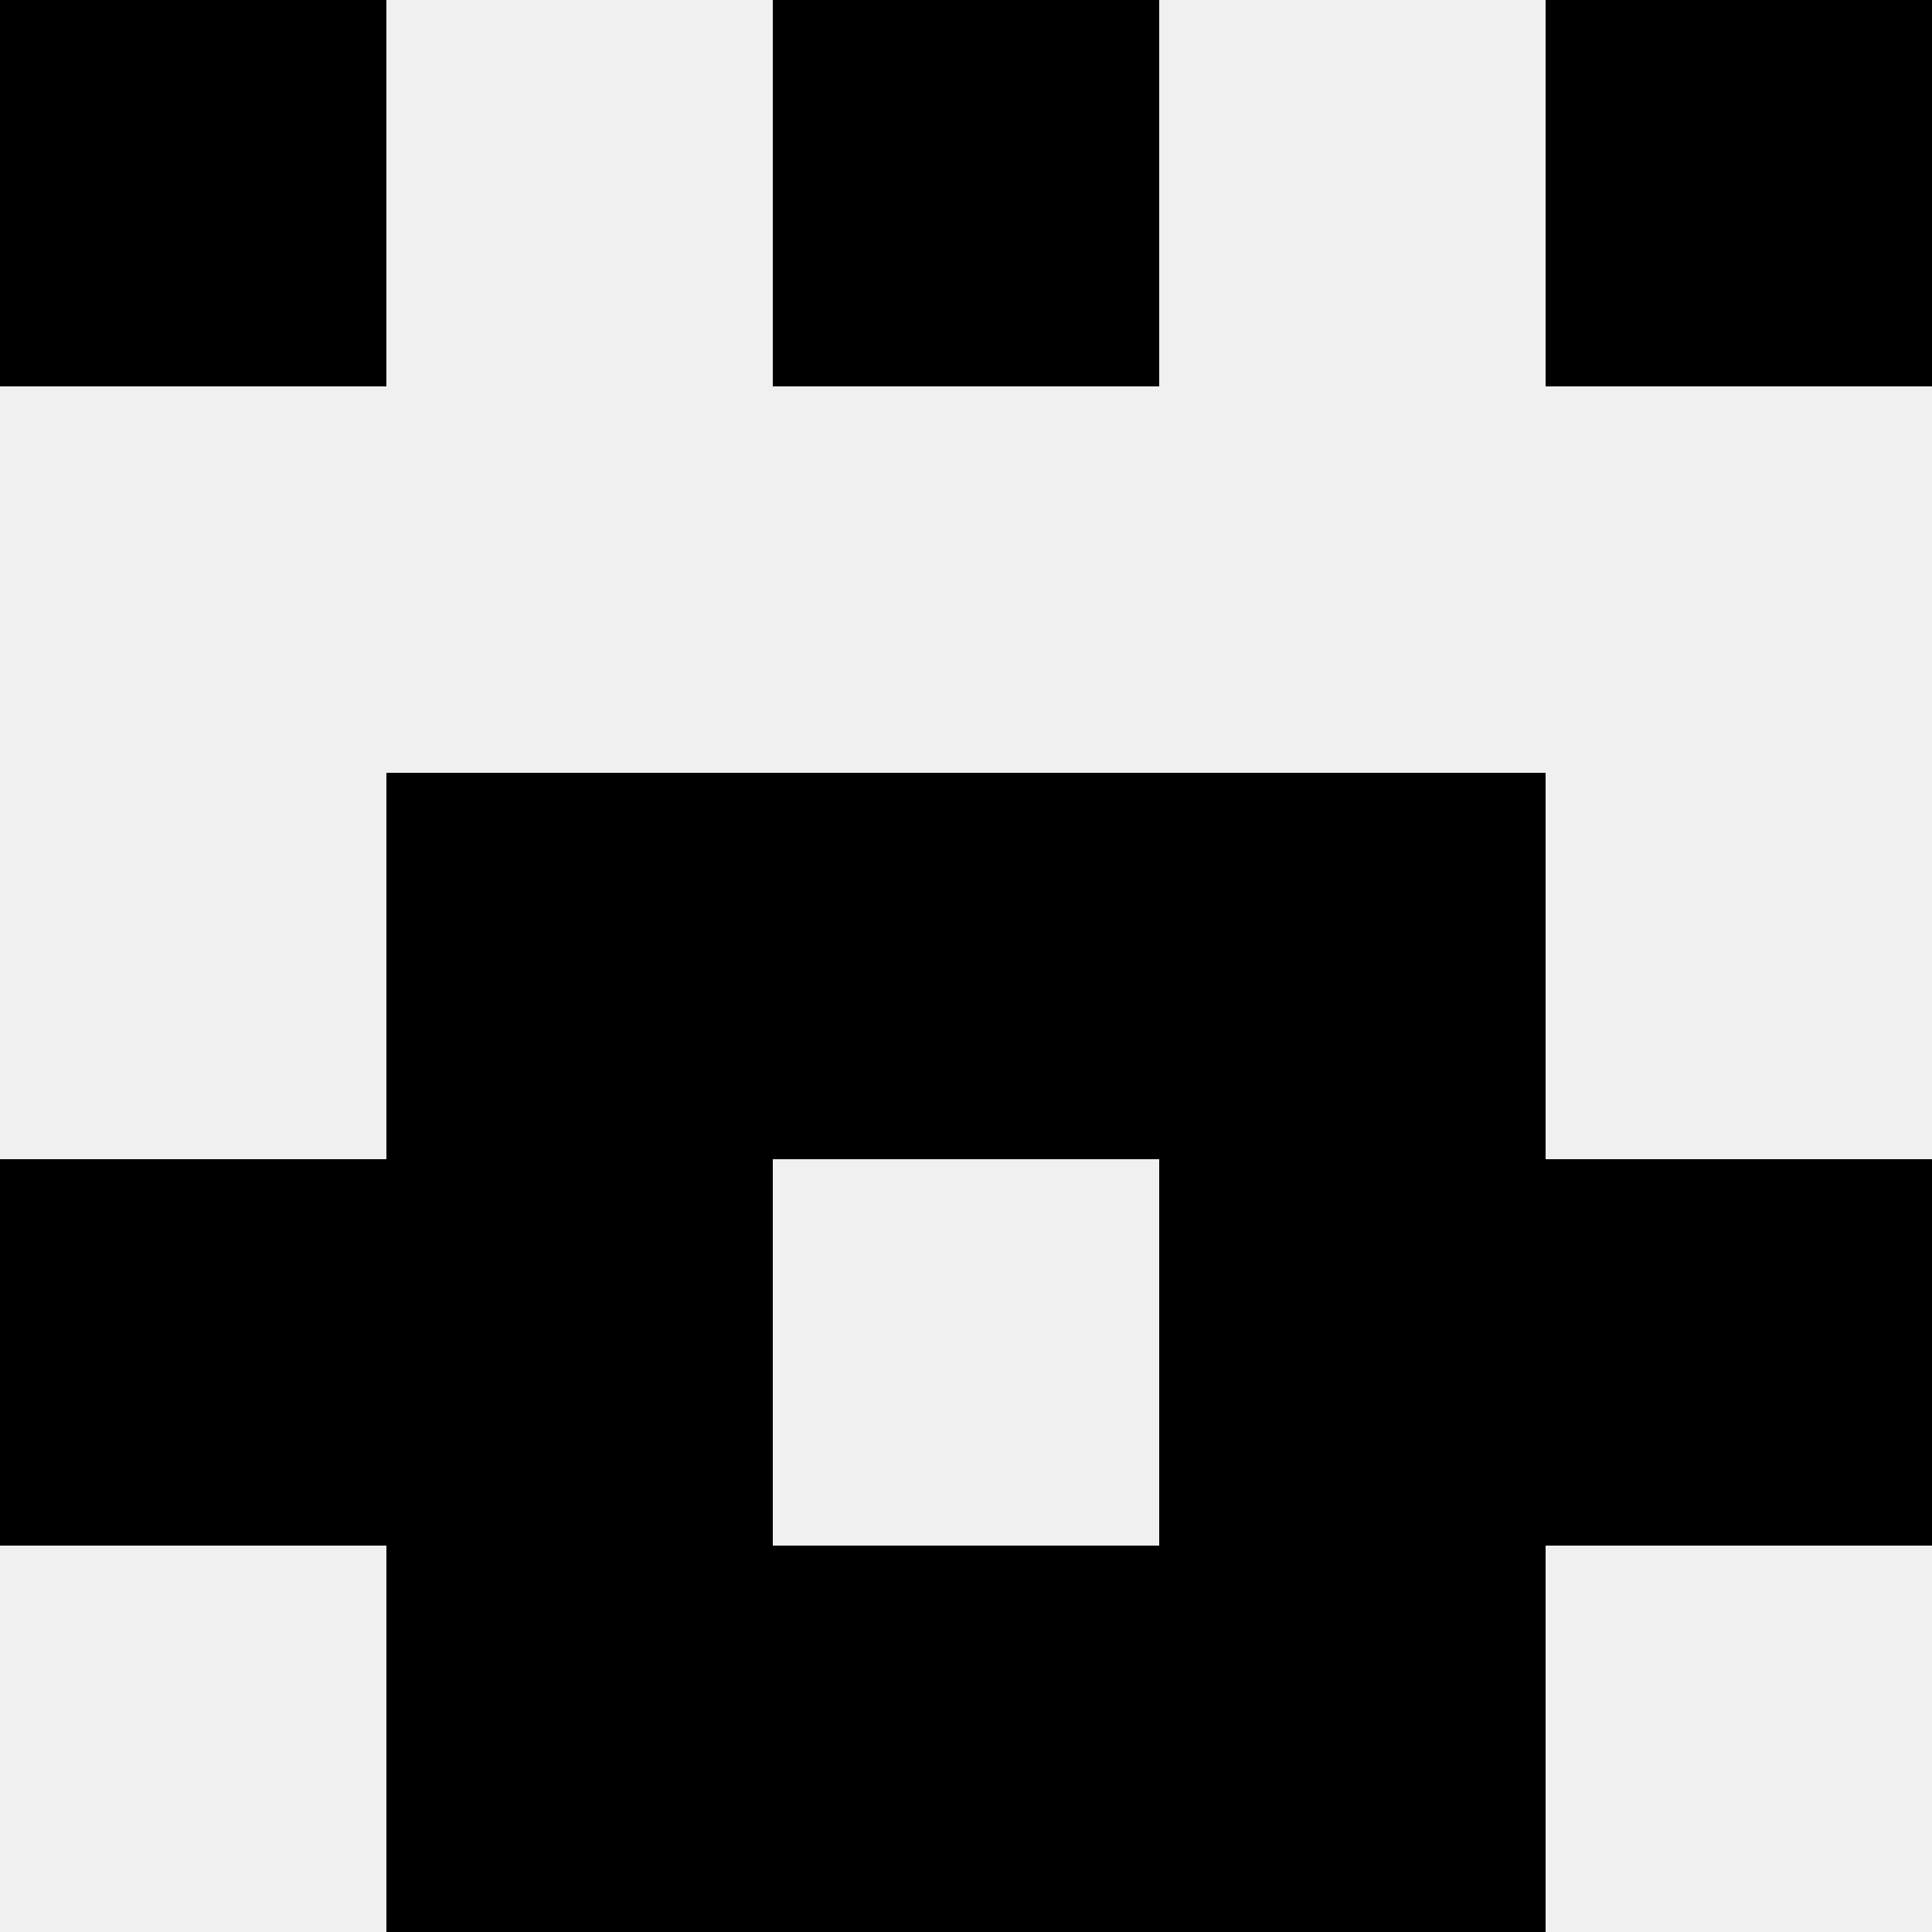
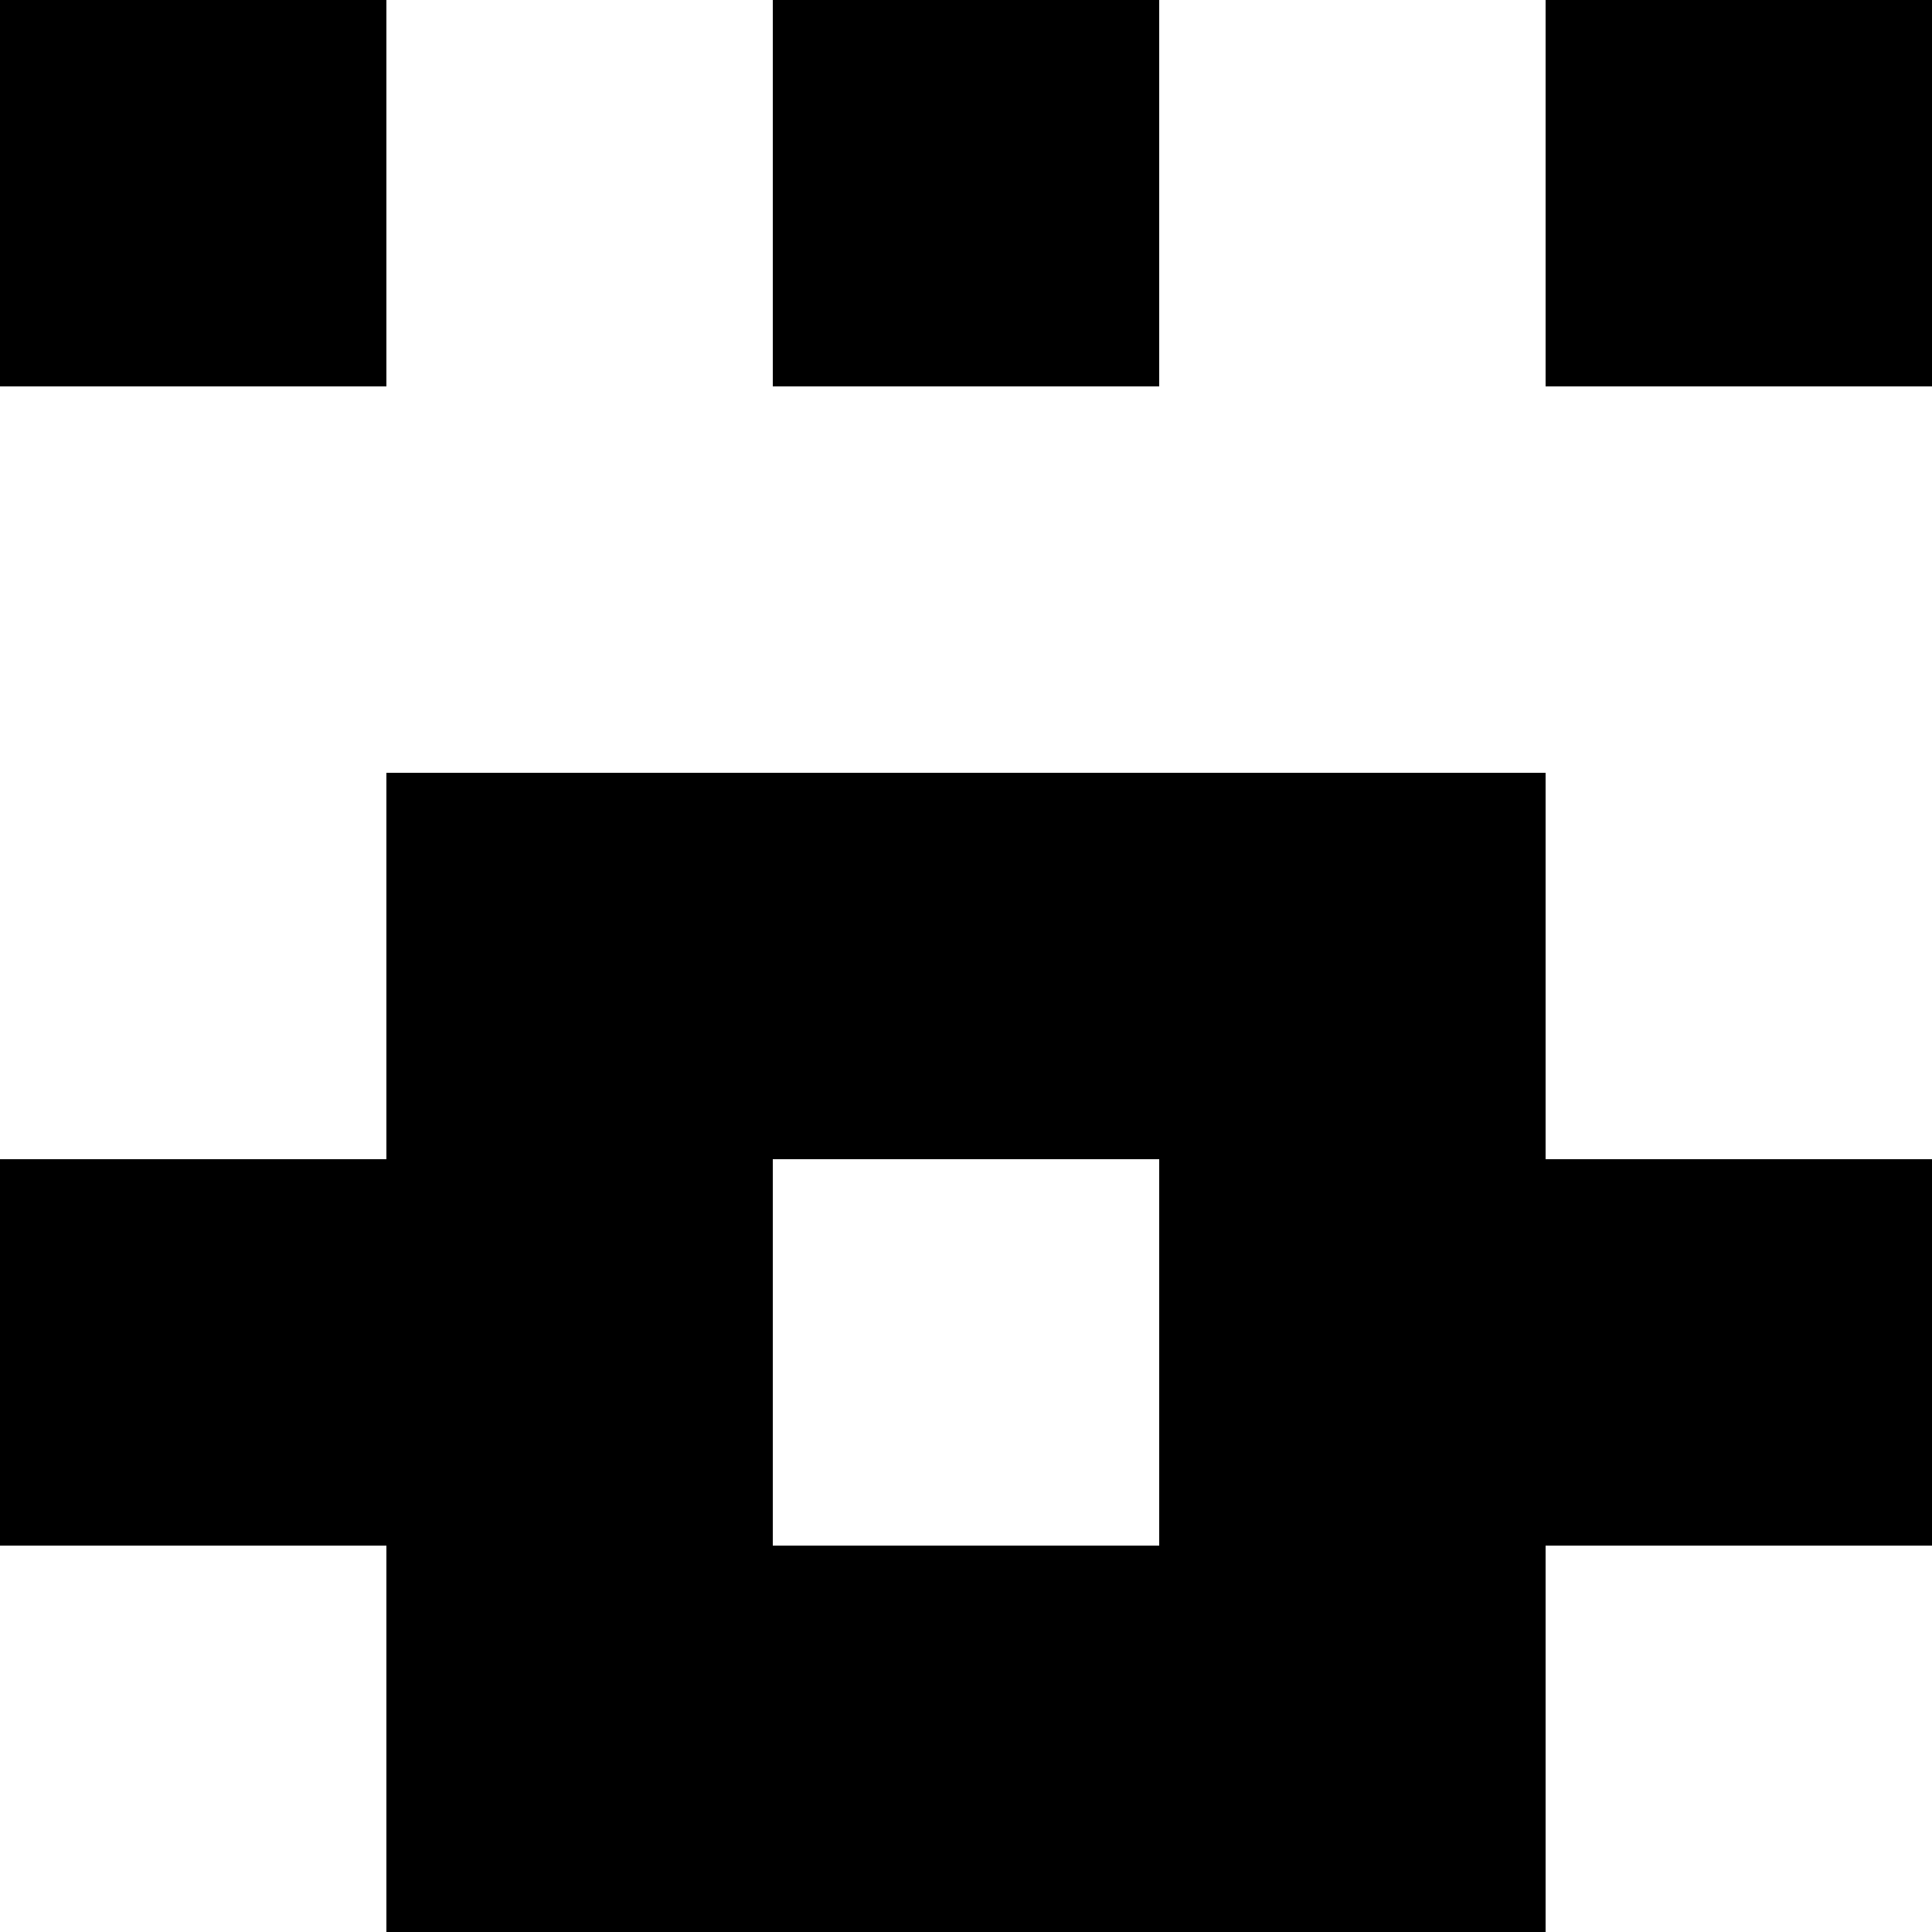
<svg xmlns="http://www.w3.org/2000/svg" width="80" height="80">
-   <rect width="100%" height="100%" fill="#f0f0f0" />
  <rect x="0" y="0" width="16" height="16" fill="hsl(215, 70%, 50%)" />
  <rect x="64" y="0" width="16" height="16" fill="hsl(215, 70%, 50%)" />
-   <rect x="32" y="0" width="16" height="16" fill="hsl(215, 70%, 50%)" />
  <rect x="32" y="0" width="16" height="16" fill="hsl(215, 70%, 50%)" />
  <rect x="16" y="32" width="16" height="16" fill="hsl(215, 70%, 50%)" />
  <rect x="48" y="32" width="16" height="16" fill="hsl(215, 70%, 50%)" />
  <rect x="32" y="32" width="16" height="16" fill="hsl(215, 70%, 50%)" />
  <rect x="32" y="32" width="16" height="16" fill="hsl(215, 70%, 50%)" />
  <rect x="0" y="48" width="16" height="16" fill="hsl(215, 70%, 50%)" />
  <rect x="64" y="48" width="16" height="16" fill="hsl(215, 70%, 50%)" />
  <rect x="16" y="48" width="16" height="16" fill="hsl(215, 70%, 50%)" />
  <rect x="48" y="48" width="16" height="16" fill="hsl(215, 70%, 50%)" />
  <rect x="16" y="64" width="16" height="16" fill="hsl(215, 70%, 50%)" />
  <rect x="48" y="64" width="16" height="16" fill="hsl(215, 70%, 50%)" />
  <rect x="32" y="64" width="16" height="16" fill="hsl(215, 70%, 50%)" />
-   <rect x="32" y="64" width="16" height="16" fill="hsl(215, 70%, 50%)" />
</svg>